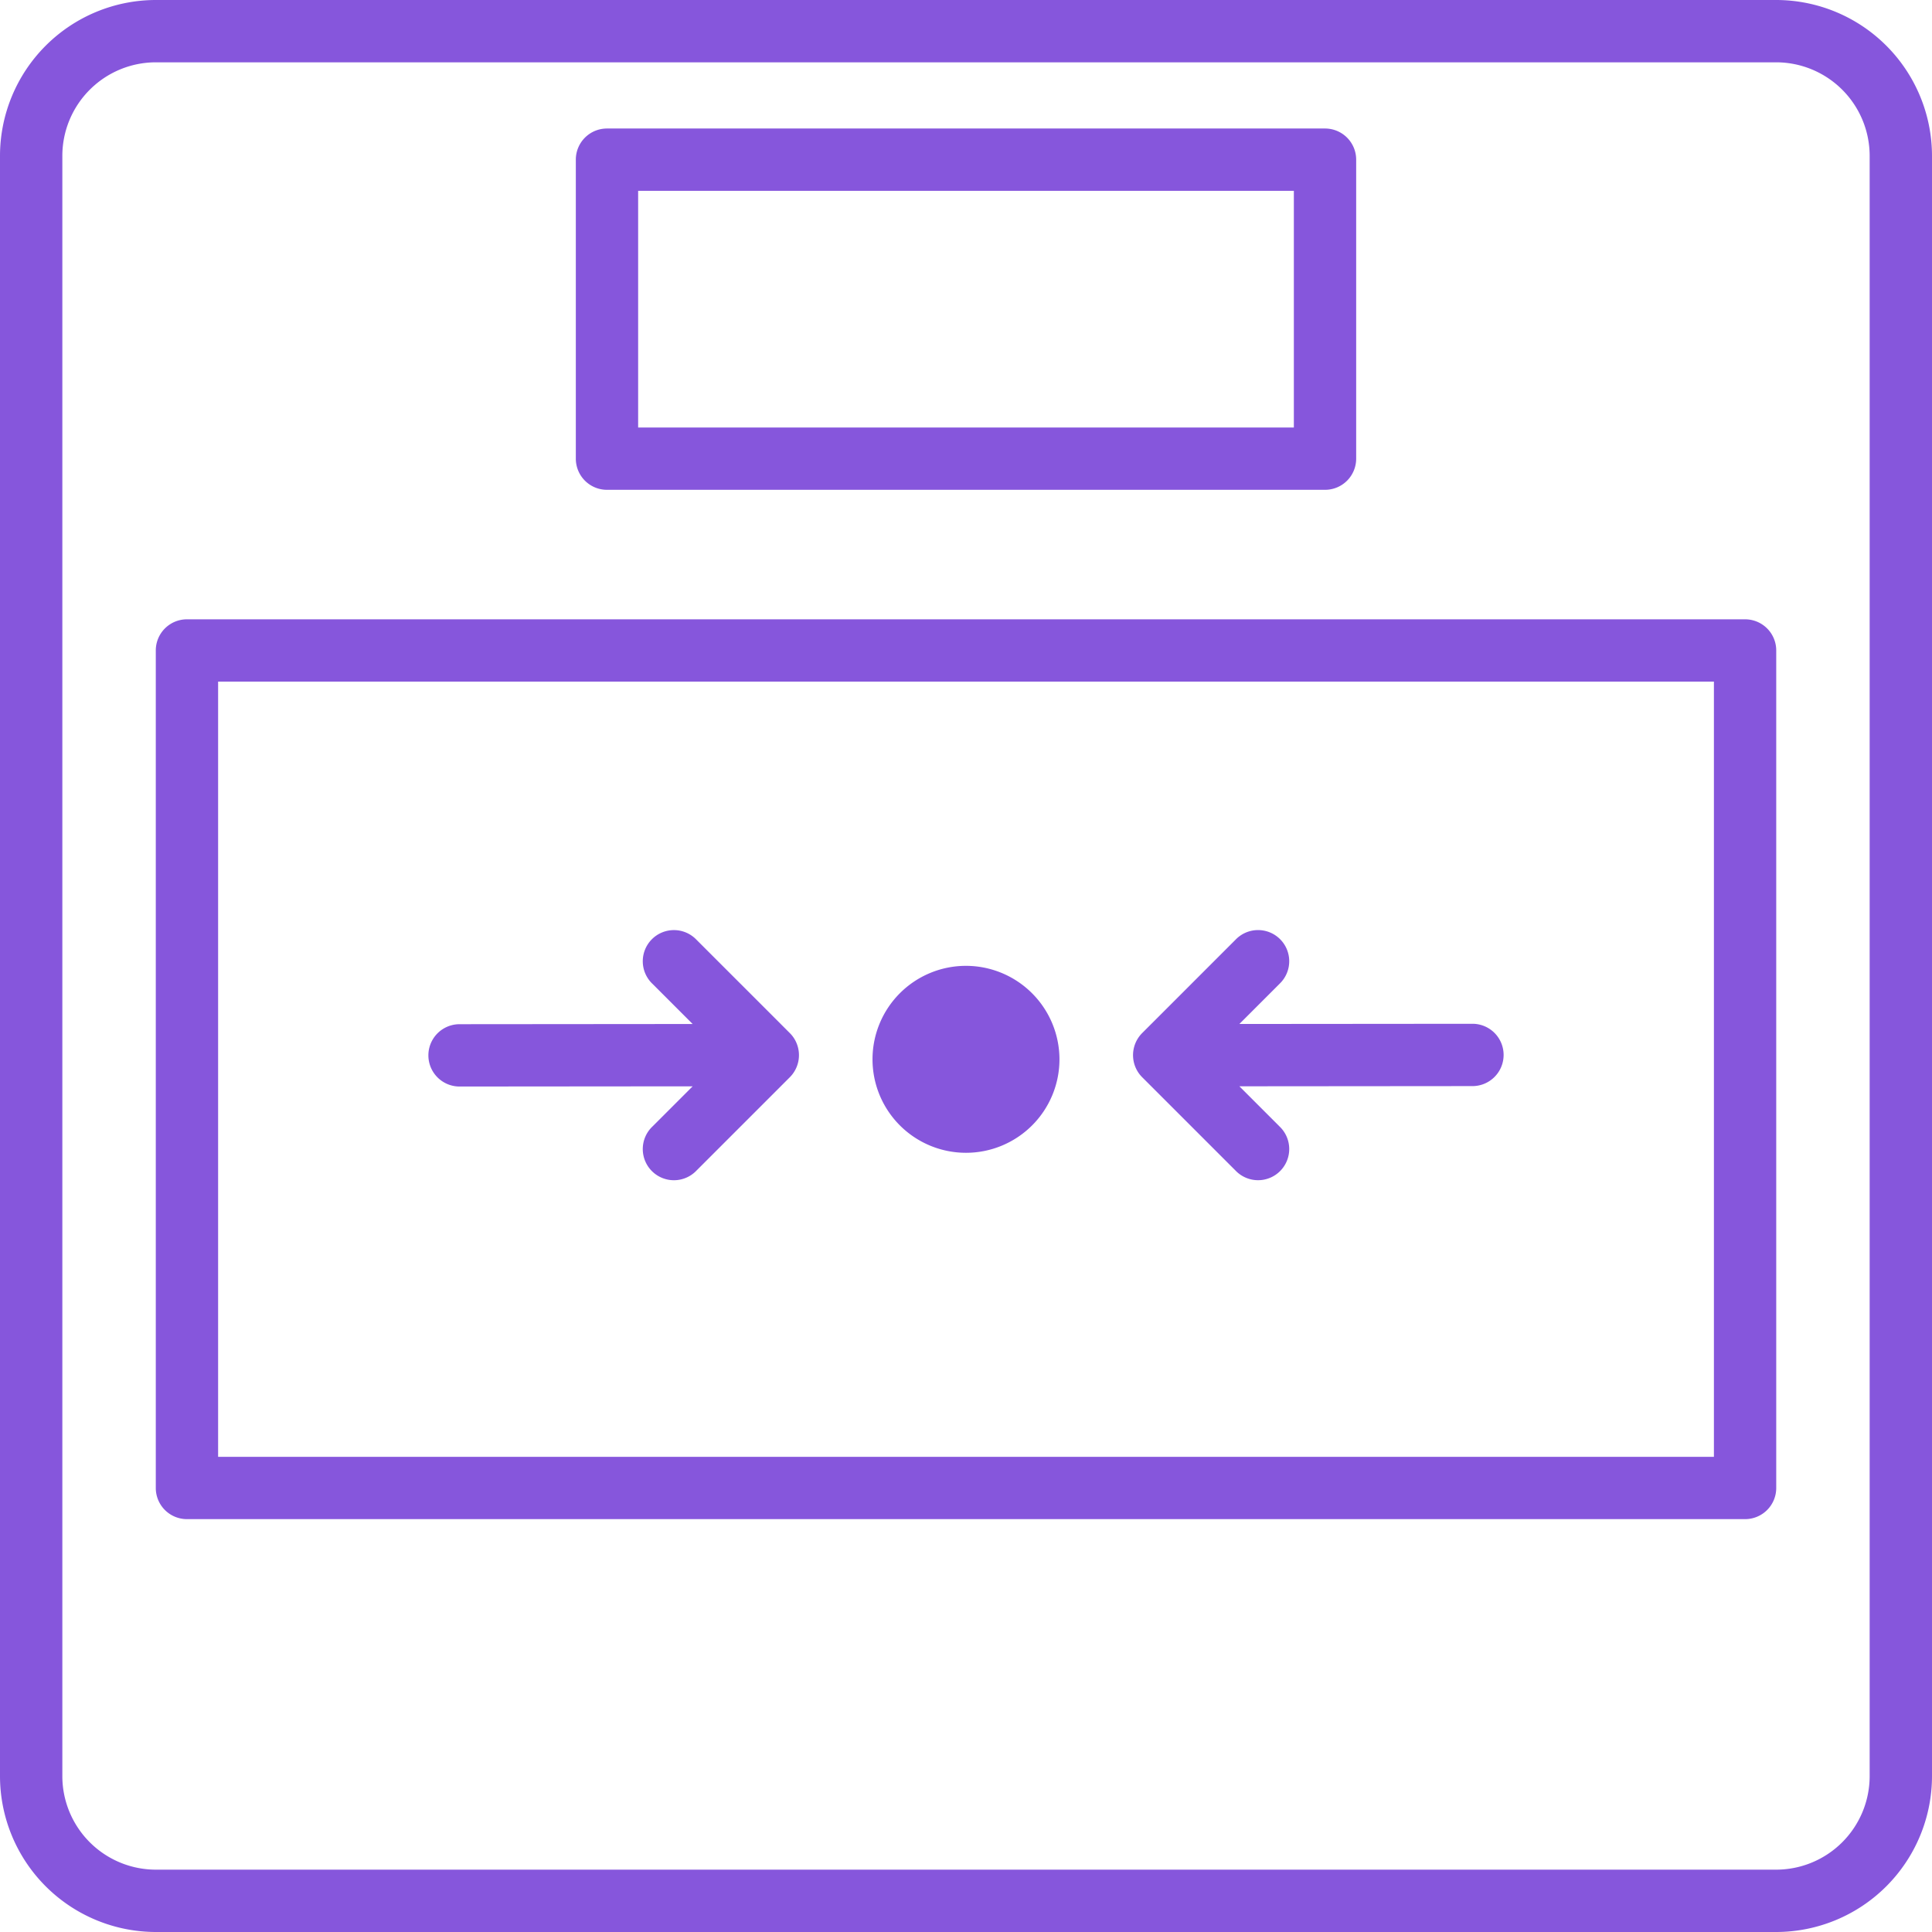
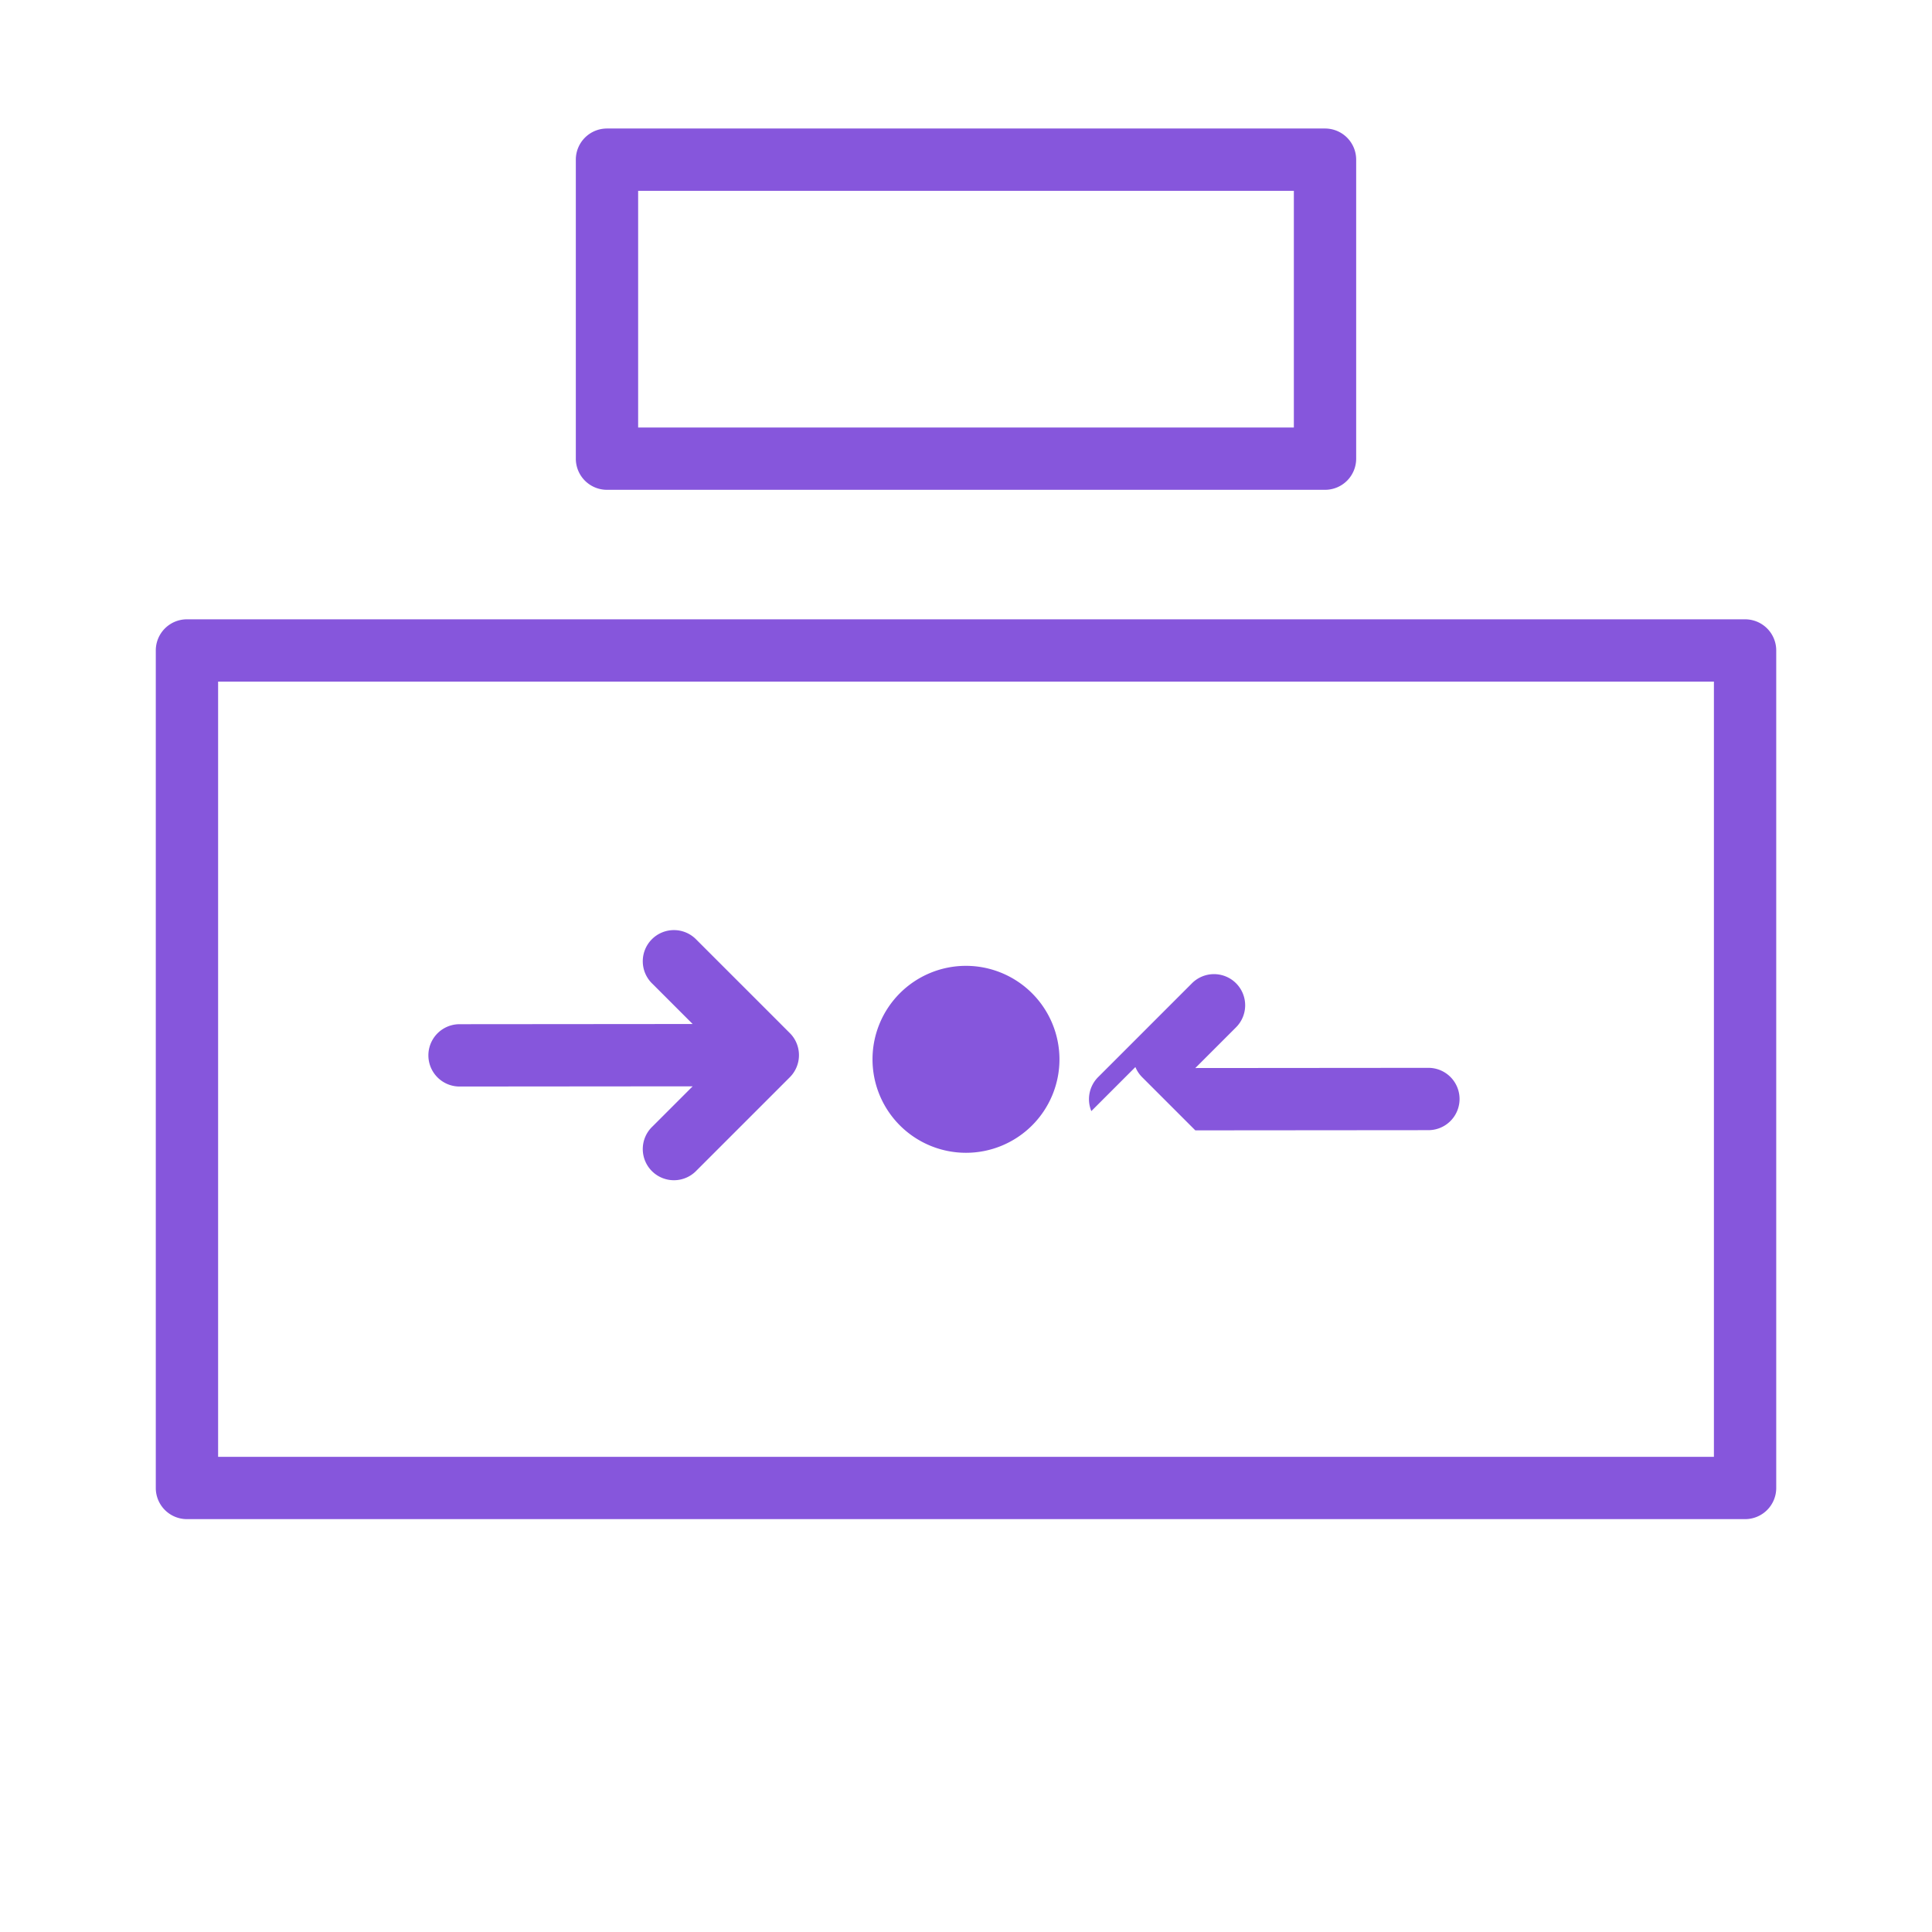
<svg xmlns="http://www.w3.org/2000/svg" width="78.189" height="78.189" viewBox="0 0 78.189 78.189">
  <defs>
    <clipPath id="a">
      <rect width="78.189" height="78.189" fill="#8656dc" />
    </clipPath>
  </defs>
  <g clip-path="url(#a)">
-     <path d="M71.883,0H6.306A6.313,6.313,0,0,0,0,6.306V71.883a6.313,6.313,0,0,0,6.306,6.306H71.883a6.313,6.313,0,0,0,6.306-6.306V6.306A6.313,6.313,0,0,0,71.883,0m3.783,71.883a3.788,3.788,0,0,1-3.783,3.783H6.306a3.788,3.788,0,0,1-3.783-3.783V6.306A3.788,3.788,0,0,1,6.306,2.522H71.883a3.788,3.788,0,0,1,3.783,3.783Z" fill="#8656dc" />
    <path d="M104.311,158.992H41.253a1.26,1.26,0,0,0-1.261,1.261v33.894a1.26,1.26,0,0,0,1.261,1.261h63.058a1.26,1.26,0,0,0,1.261-1.261V160.253a1.26,1.26,0,0,0-1.261-1.261m-1.261,33.894H42.514V161.514H103.05Z" transform="translate(-33.687 -133.928)" fill="#8656dc" />
    <path d="M178.145,32.992H149.086a1.26,1.26,0,0,0-1.261,1.261v12.1a1.26,1.26,0,0,0,1.261,1.261h29.059a1.26,1.26,0,0,0,1.261-1.261v-12.1a1.26,1.26,0,0,0-1.261-1.261m-1.261,12.1H150.347V35.514h26.537Z" transform="translate(-124.521 -27.791)" fill="#8656dc" />
    <path d="M227.775,247.952a3.783,3.783,0,1,0,3.783,3.783,3.788,3.788,0,0,0-3.783-3.783" transform="translate(-188.681 -208.864)" fill="#8656dc" />
    <path d="M124.87,243.442a1.249,1.249,0,0,0-.274-.411l-3.782-3.782a1.261,1.261,0,1,0-1.783,1.783l1.631,1.631-9.433.008a1.261,1.261,0,0,0,0,2.522l9.433-.008-1.631,1.631a1.261,1.261,0,1,0,1.783,1.783l3.782-3.782a1.265,1.265,0,0,0,.274-1.375" transform="translate(-92.631 -201.221)" fill="#8656dc" />
-     <path d="M290.965,244.405a1.249,1.249,0,0,0,.274.411l3.782,3.782a1.261,1.261,0,1,0,1.783-1.783l-1.631-1.631,9.433-.008a1.261,1.261,0,1,0,0-2.522l-9.433.008,1.631-1.631a1.261,1.261,0,1,0-1.783-1.783l-3.782,3.782a1.265,1.265,0,0,0-.274,1.375" transform="translate(-245.015 -201.221)" fill="#8656dc" />
+     <path d="M290.965,244.405a1.249,1.249,0,0,0,.274.411l3.782,3.782l-1.631-1.631,9.433-.008a1.261,1.261,0,1,0,0-2.522l-9.433.008,1.631-1.631a1.261,1.261,0,1,0-1.783-1.783l-3.782,3.782a1.265,1.265,0,0,0-.274,1.375" transform="translate(-245.015 -201.221)" fill="#8656dc" />
  </g>
</svg>